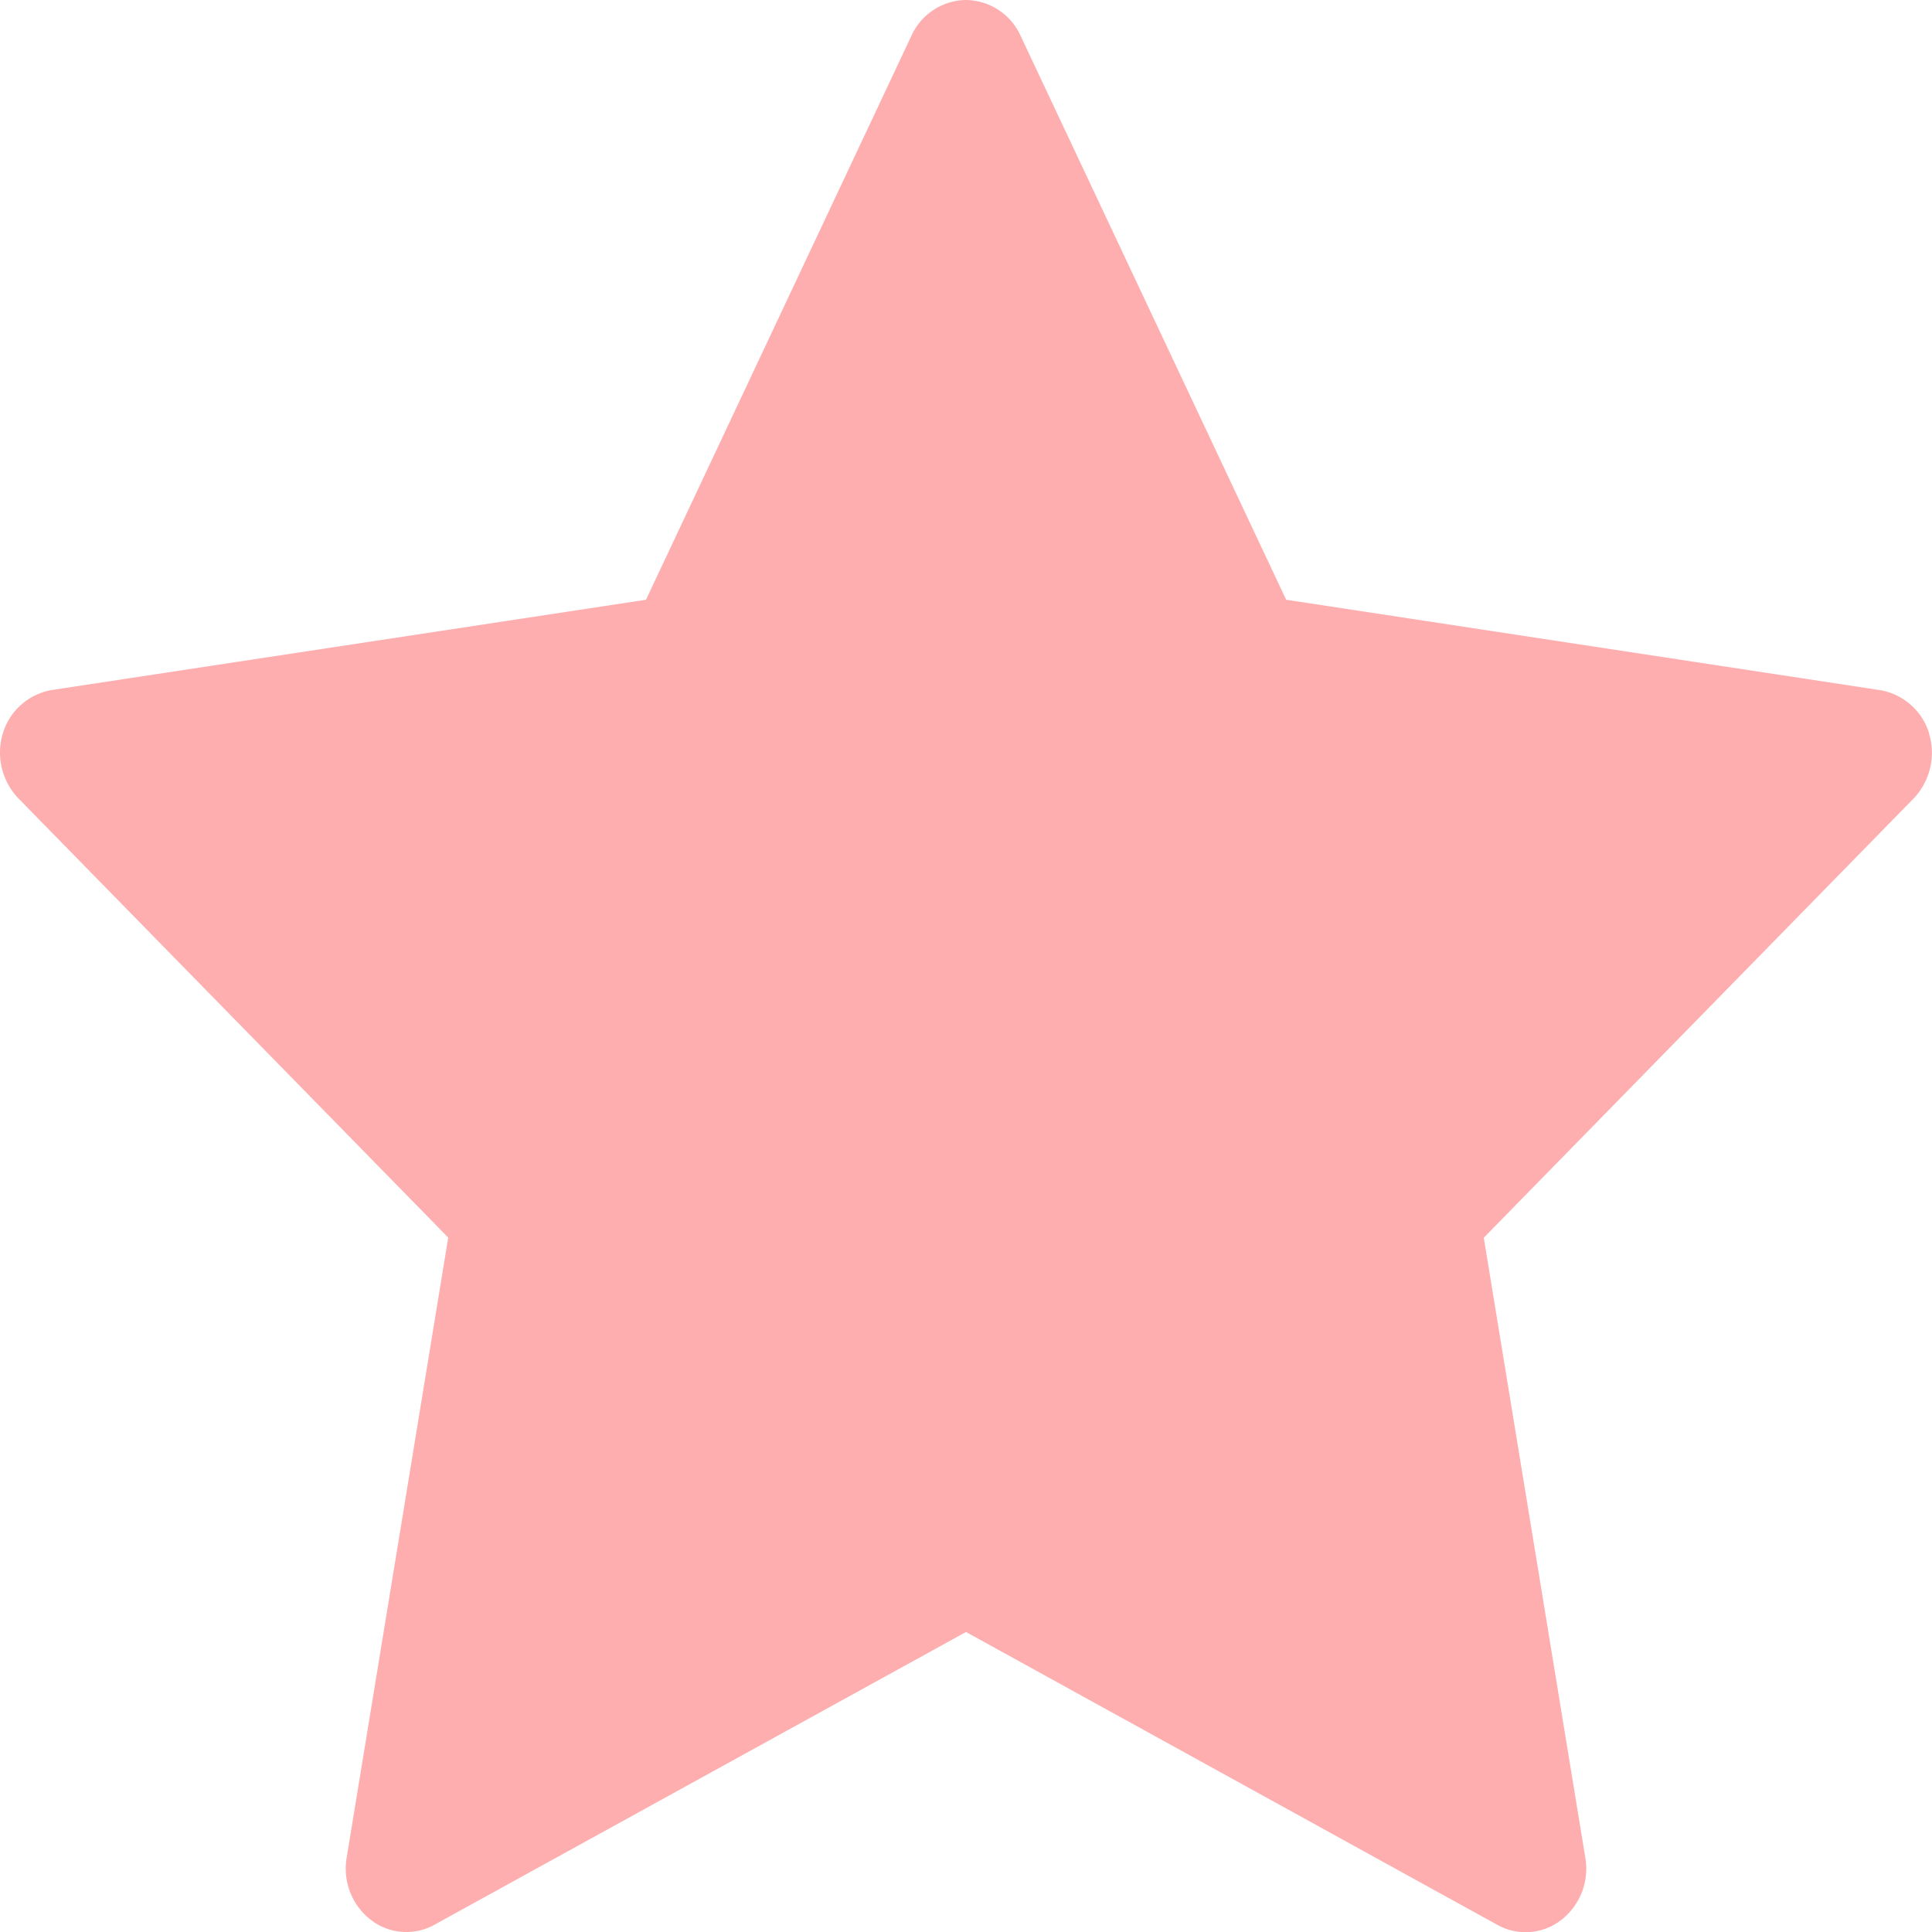
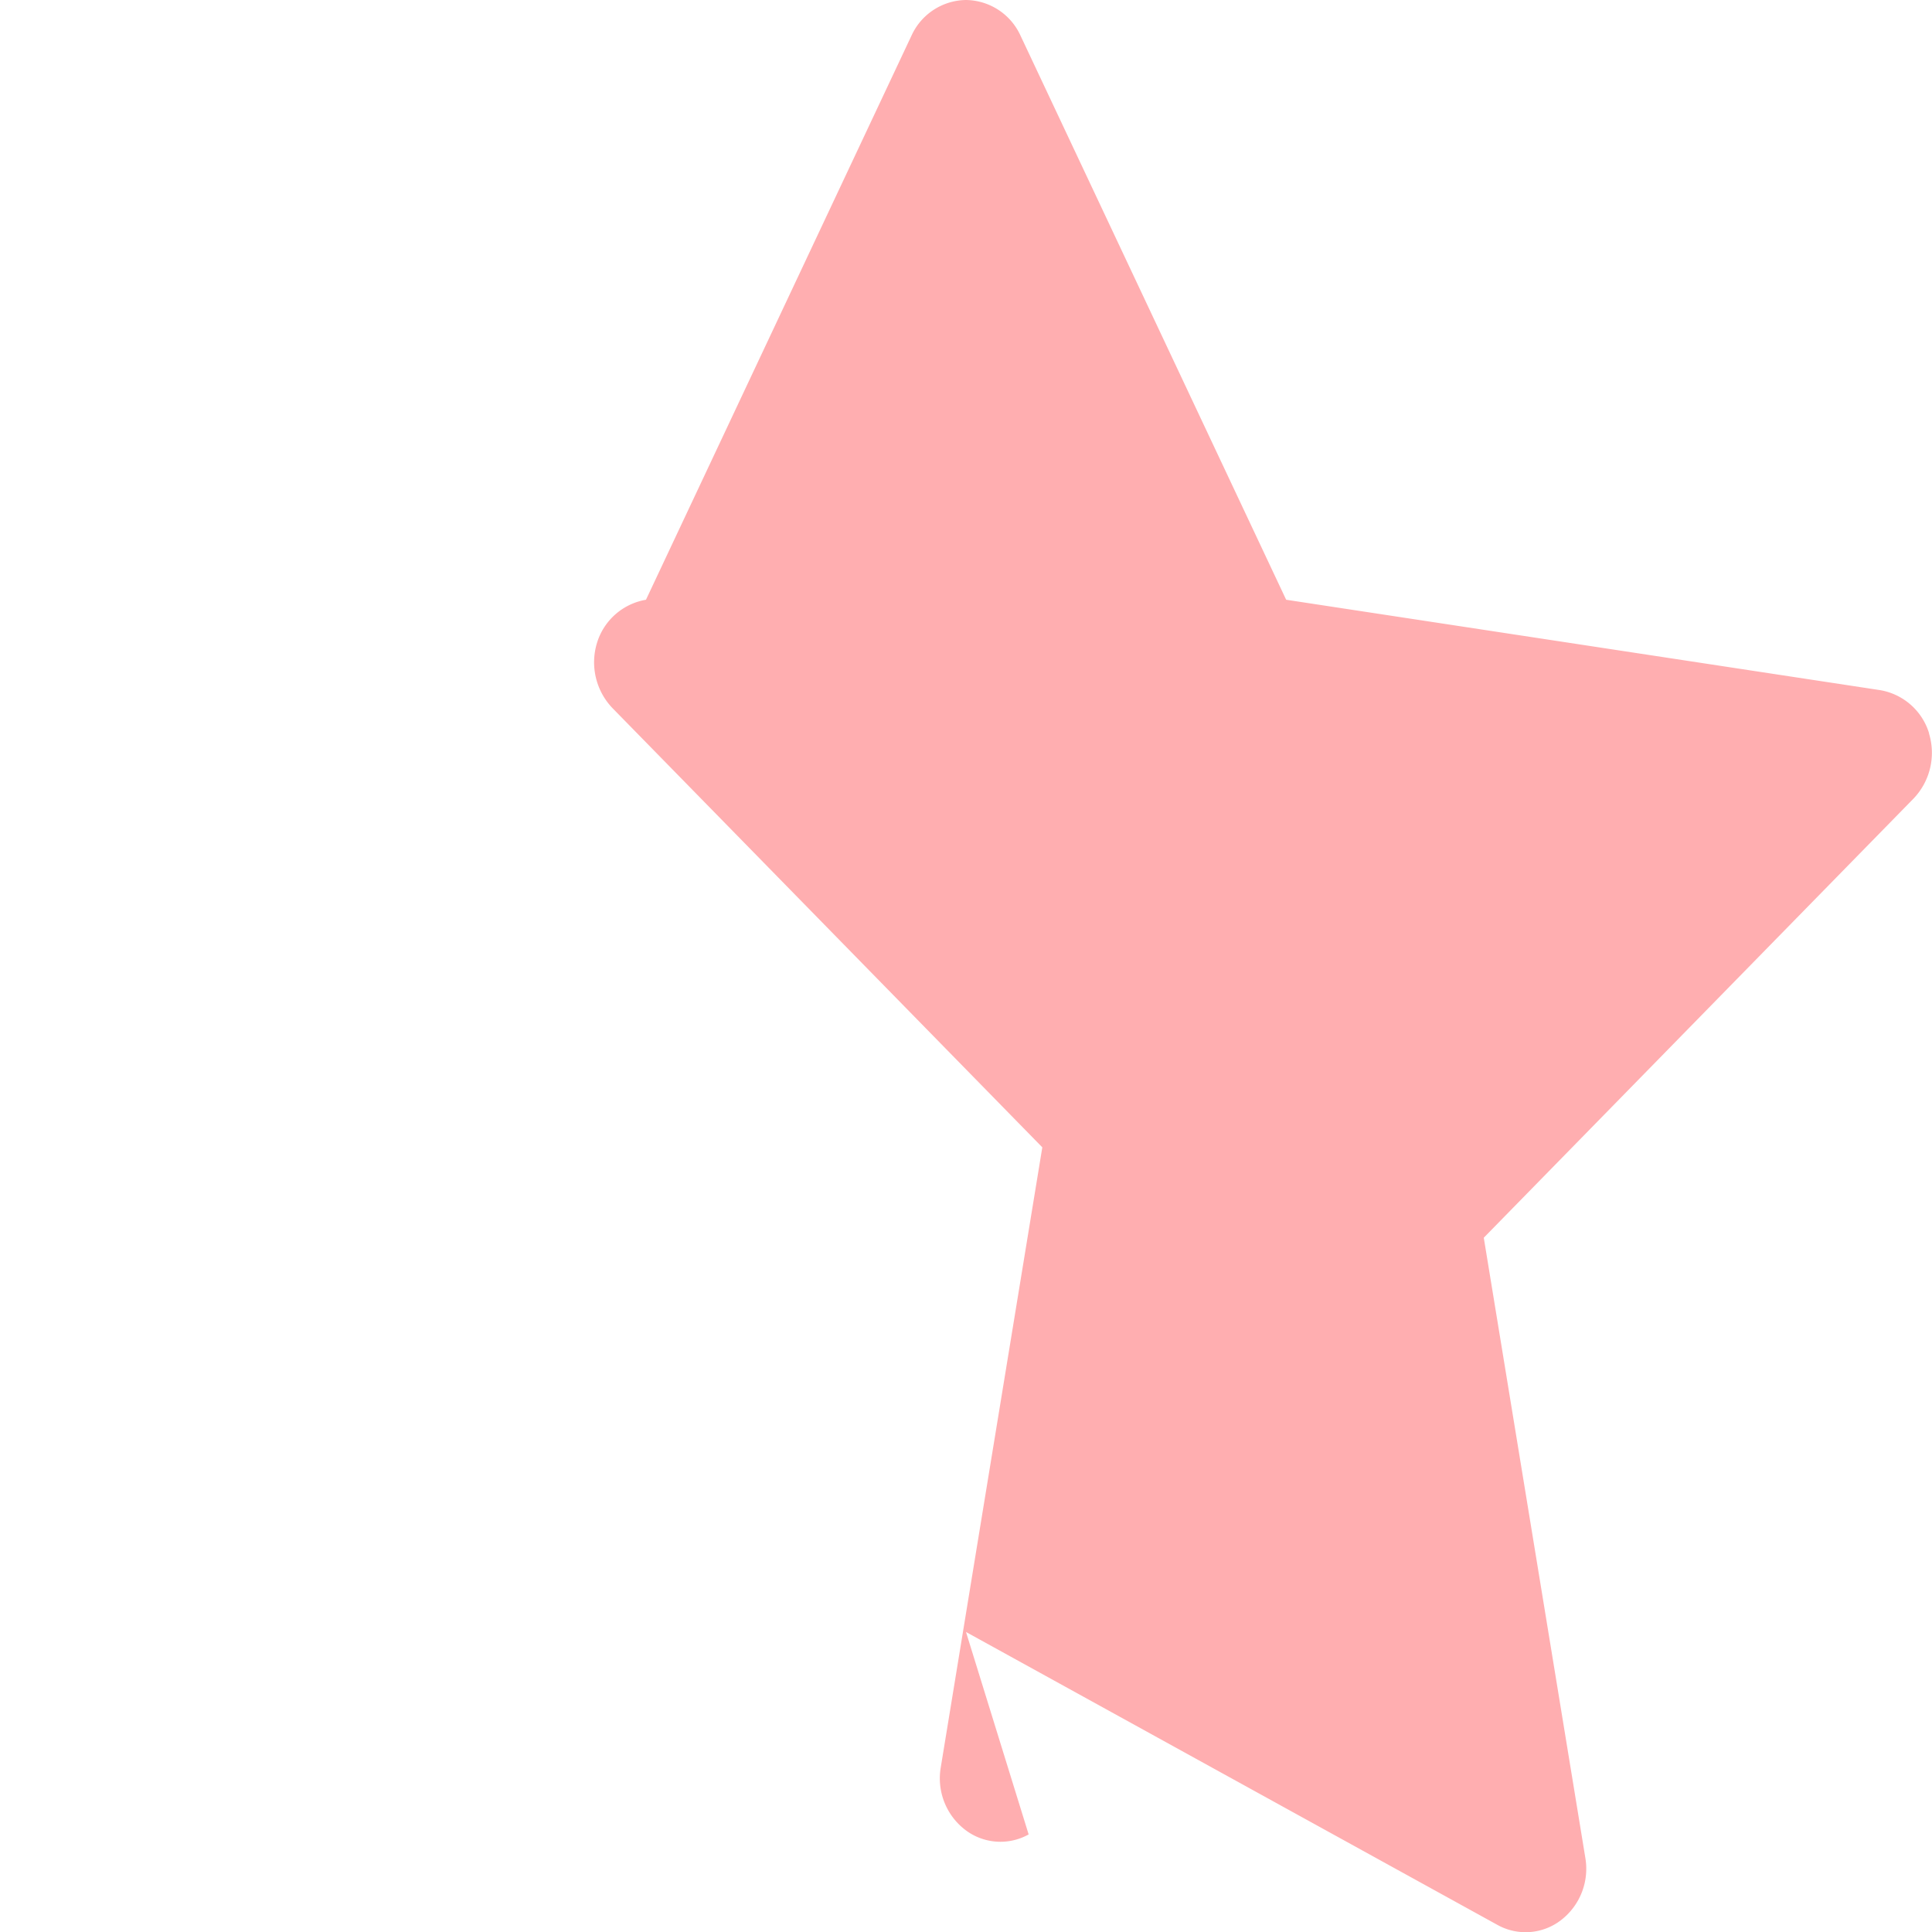
<svg xmlns="http://www.w3.org/2000/svg" width="14" height="14" viewBox="0 0 14 14" fill="none">
-   <path d="M13.979 5.314a.45.45 0 0 0-.355-.313L9.32 4.346 7.394.256A.44.44 0 0 0 7 0a.44.44 0 0 0-.394.256l-1.925 4.09L.376 5a.45.45 0 0 0-.355.313.48.48 0 0 0 .112.472l3.115 3.183-.736 4.494a.47.47 0 0 0 .175.45.42.42 0 0 0 .462.035L7 11.826l3.85 2.122a.42.42 0 0 0 .463-.035.47.47 0 0 0 .175-.45l-.736-4.494 3.115-3.183a.48.48 0 0 0 .111-.472" fill="#FFAEB0" />
+   <path d="M13.979 5.314a.45.45 0 0 0-.355-.313L9.32 4.346 7.394.256A.44.44 0 0 0 7 0a.44.44 0 0 0-.394.256l-1.925 4.09a.45.45 0 0 0-.355.313.48.48 0 0 0 .112.472l3.115 3.183-.736 4.494a.47.47 0 0 0 .175.45.42.42 0 0 0 .462.035L7 11.826l3.85 2.122a.42.42 0 0 0 .463-.035.47.47 0 0 0 .175-.45l-.736-4.494 3.115-3.183a.48.48 0 0 0 .111-.472" fill="#FFAEB0" />
</svg>